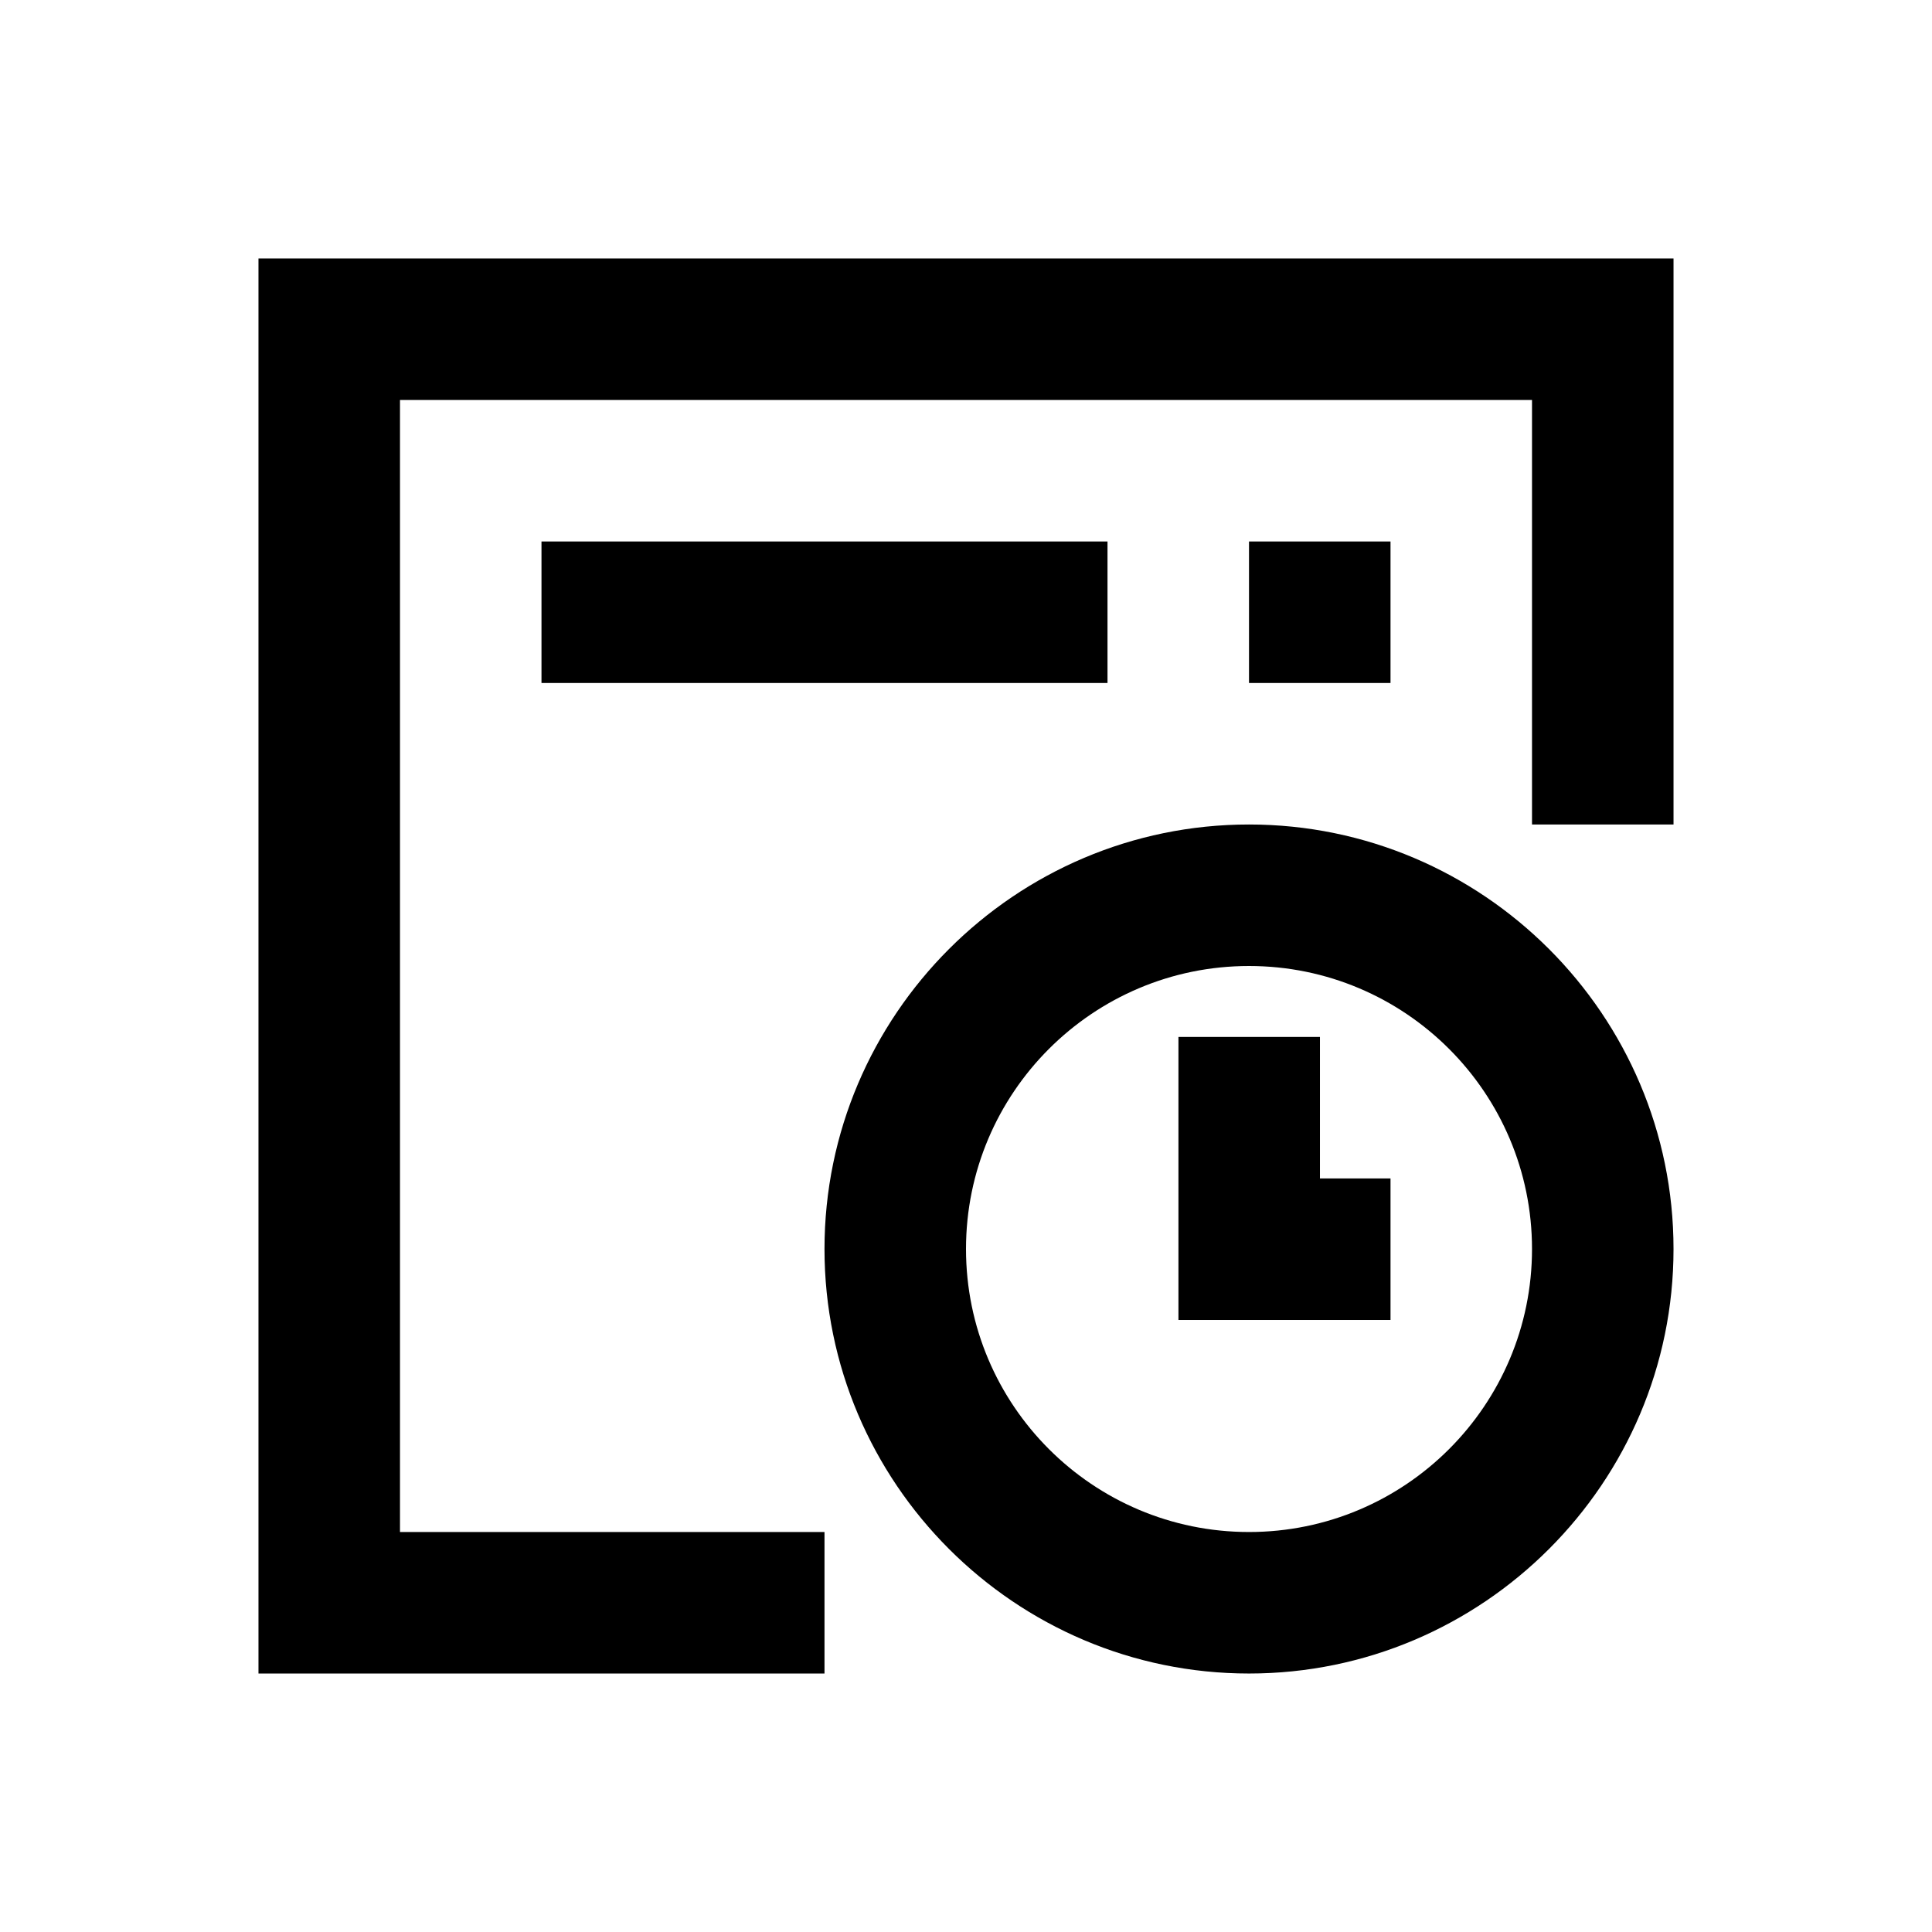
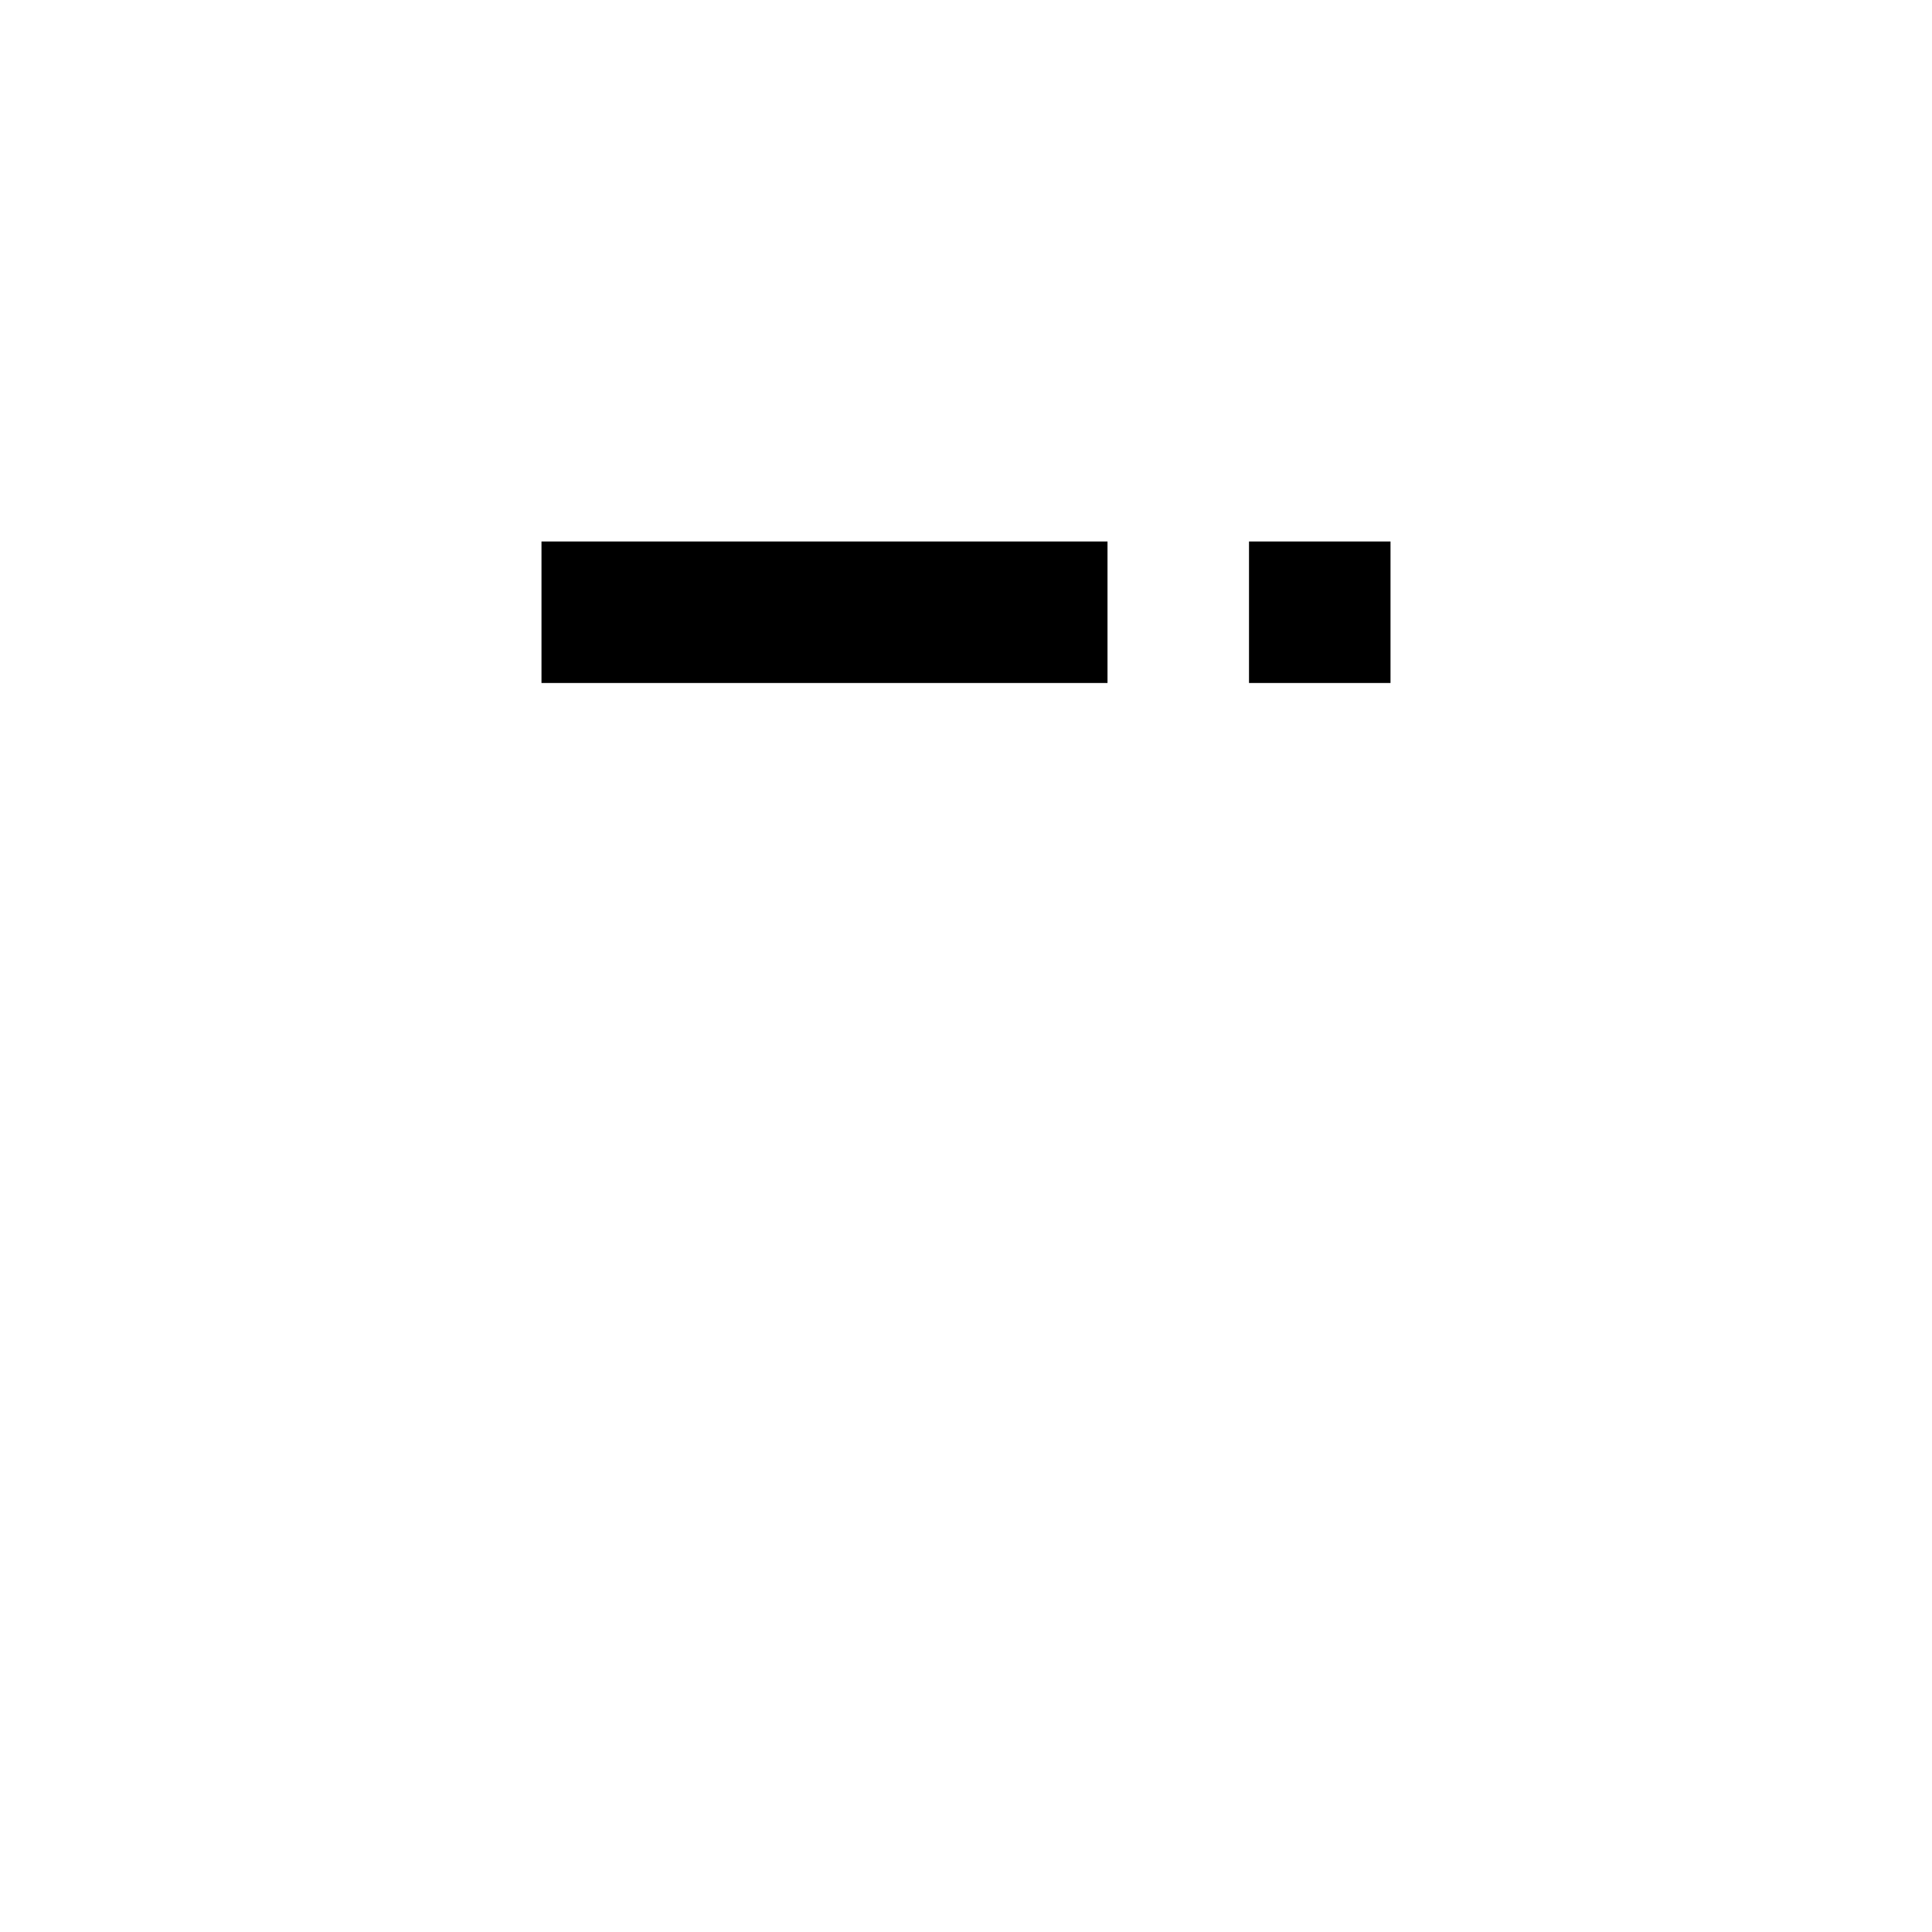
<svg xmlns="http://www.w3.org/2000/svg" version="1.1" id="Layer_1" x="0px" y="0px" viewBox="0 0 512 512" enable-background="new 0 0 512 512" xml:space="preserve">
  <g>
-     <polygon points="68.5,68.5 68.5,443.5 218.5,443.5 218.5,406 106,406 106,106 406,106 406,218.5 443.5,218.5 443.5,68.5  " />
    <rect x="331" y="143.5" width="37.5" height="37.5" />
    <rect x="143.5" y="143.5" width="150" height="37.5" />
-     <path d="M331,218.5c-62,0-112.5,50.5-112.5,112.5S269,443.5,331,443.5c62,0,112.5-50.5,112.5-112.5S393,218.5,331,218.5z M331,406   c-41.4,0-75-33.6-75-75s33.6-75,75-75c41.4,0,75,33.6,75,75S372.4,406,331,406z" />
-     <polygon points="349.8,274.8 312.3,274.8 312.3,349.8 368.5,349.8 368.5,312.3 349.8,312.3  " />
  </g>
</svg>